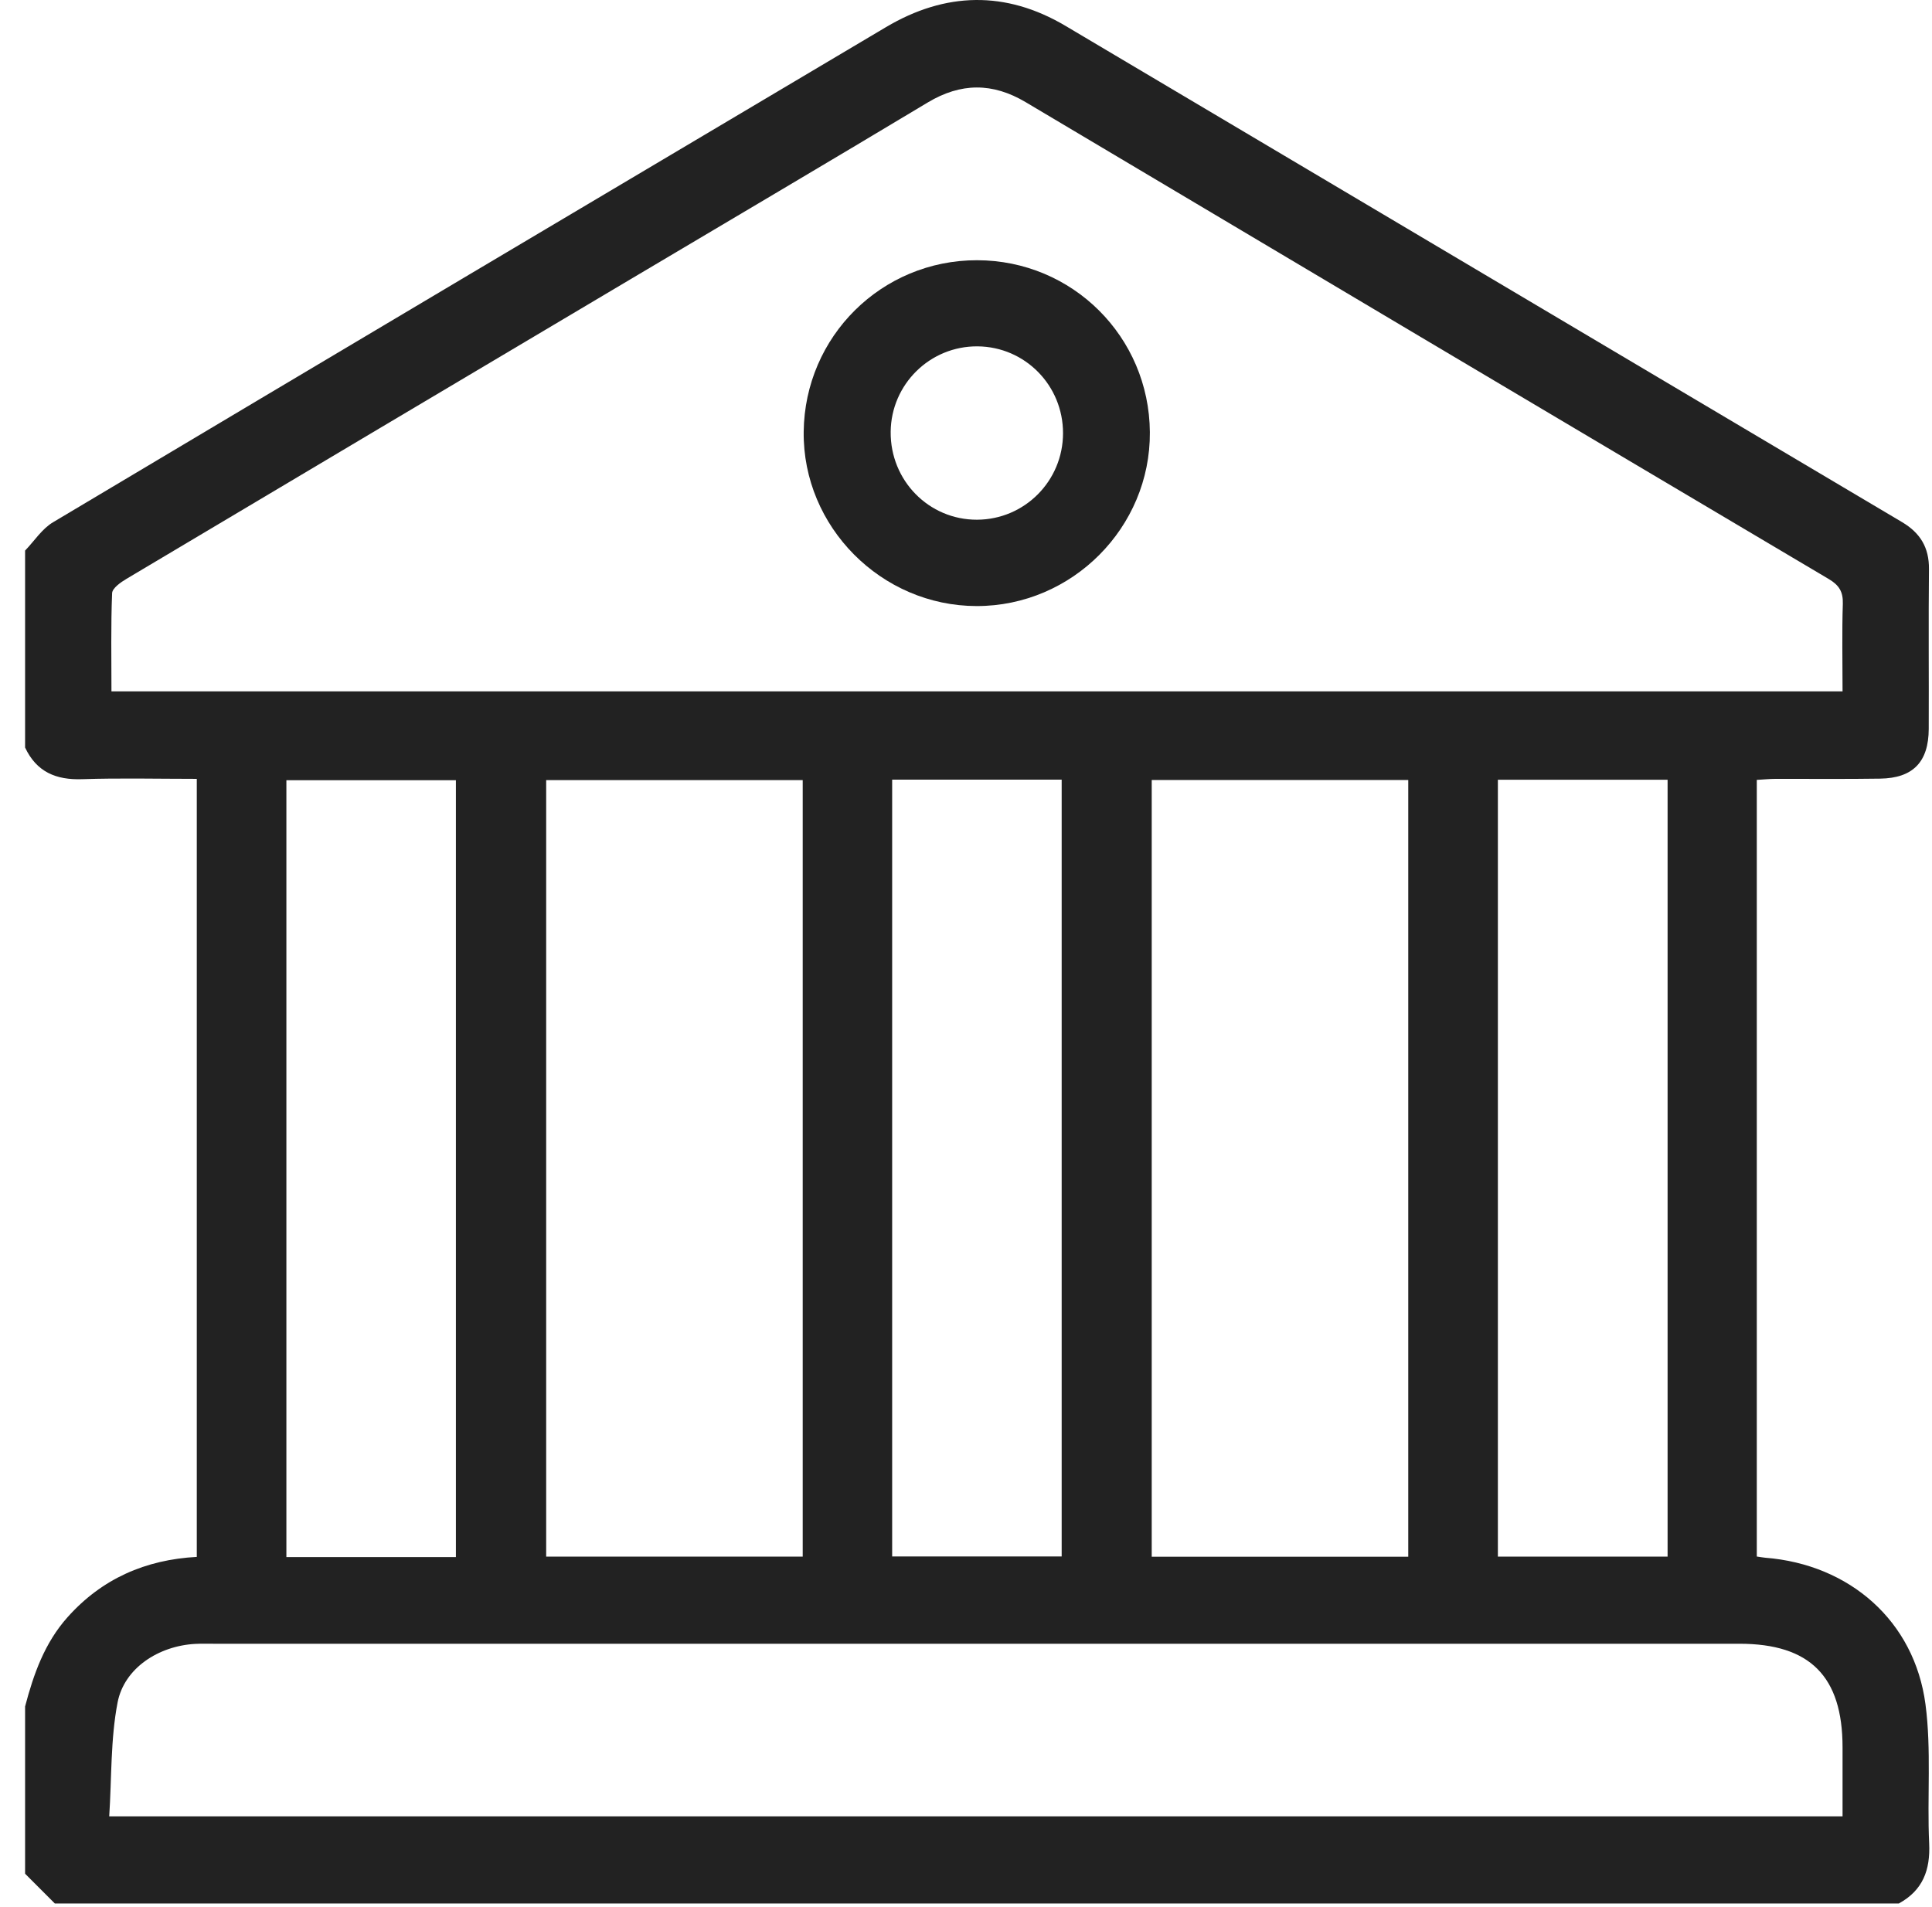
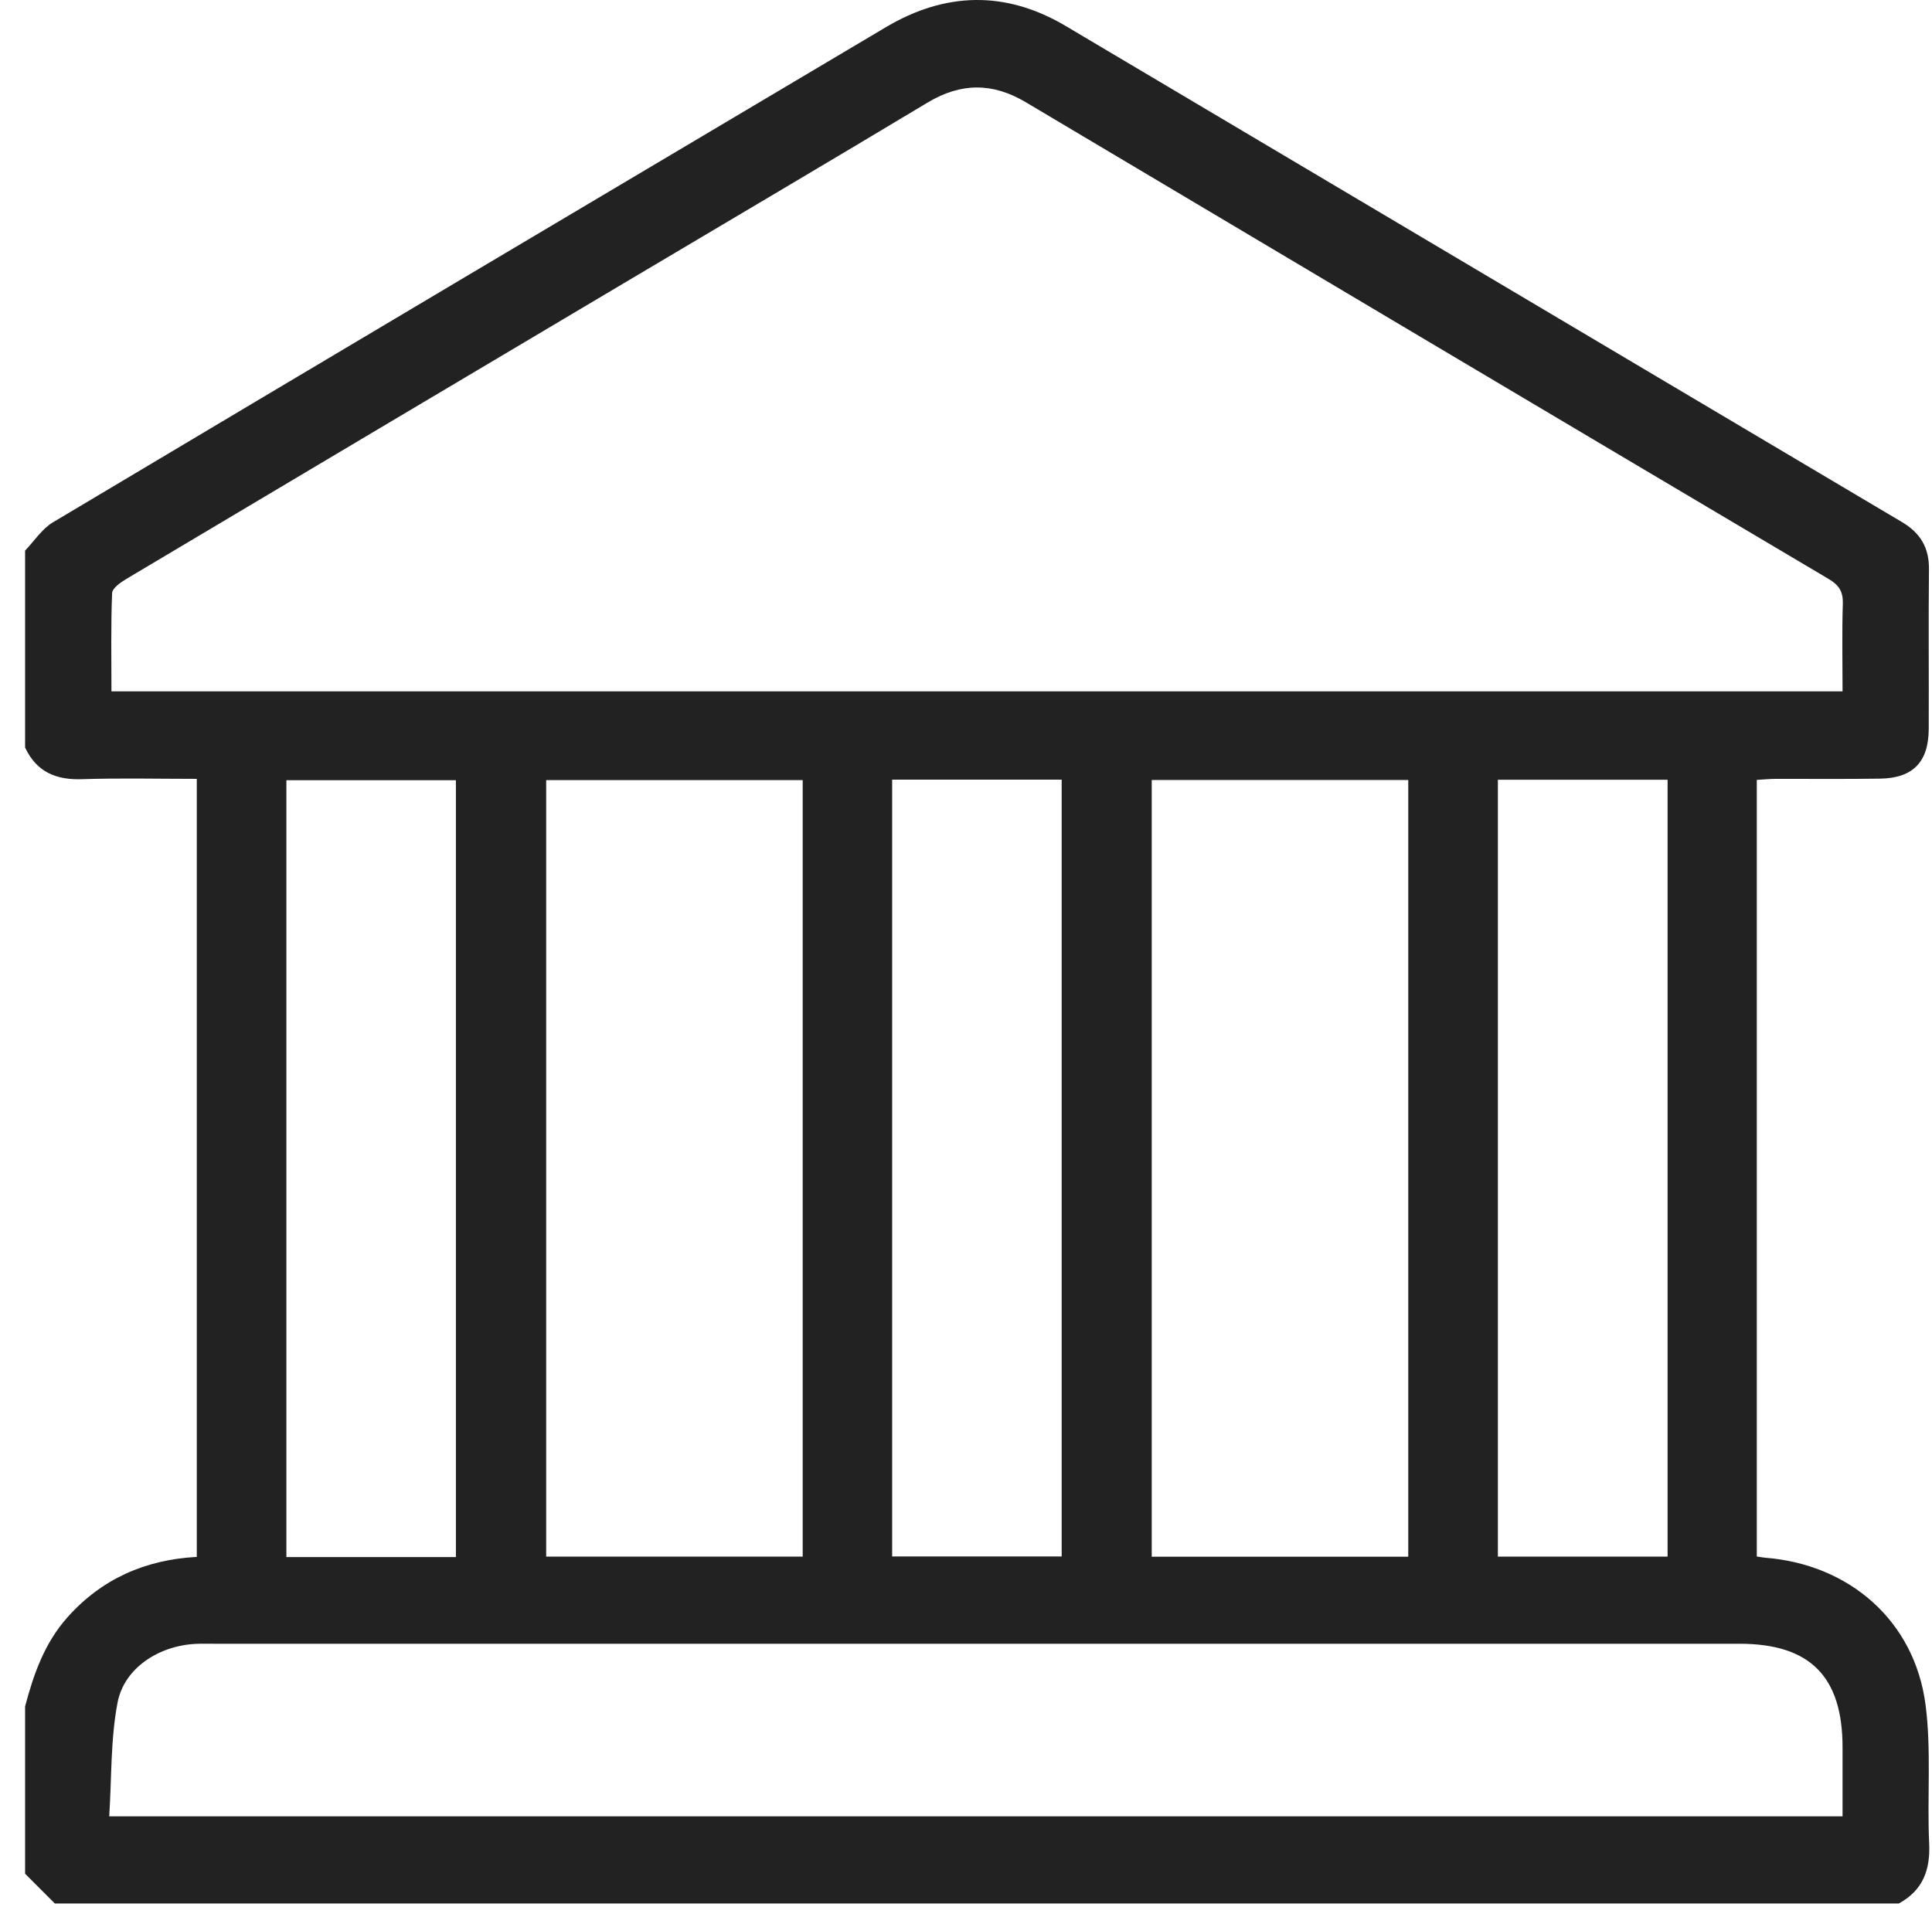
<svg xmlns="http://www.w3.org/2000/svg" width="77" height="76" viewBox="0 0 77 76" fill="none">
  <path d="M75.686 75.875H2.186C1.79 75.478 1.396 75.085 1 74.688C1 72.465 1 70.244 1 68.021C1.34 66.729 1.777 65.488 2.693 64.462C4.065 62.925 5.801 62.17 7.843 62.059V31.046C6.282 31.046 4.777 31.009 3.277 31.059C2.232 31.096 1.455 30.769 1 29.797C1 27.18 1 24.563 1 21.946C1.368 21.565 1.673 21.08 2.113 20.818C13.17 14.224 24.238 7.652 35.31 1.082C37.676 -0.322 40.081 -0.381 42.465 1.031C53.58 7.62 64.689 14.222 75.805 20.811C76.535 21.244 76.887 21.829 76.879 22.684C76.857 24.807 76.879 26.929 76.87 29.052C76.866 30.371 76.245 31.018 74.931 31.037C73.547 31.059 72.166 31.042 70.783 31.046C70.525 31.046 70.266 31.074 70.017 31.087V62.044C70.157 62.064 70.255 62.083 70.352 62.092C73.712 62.356 76.299 64.607 76.74 67.934C76.981 69.755 76.801 71.63 76.887 73.476C76.937 74.541 76.636 75.346 75.686 75.87V75.875ZM73.435 27.559C73.435 26.336 73.409 25.201 73.446 24.072C73.461 23.587 73.298 23.325 72.881 23.078C62.206 16.753 51.541 10.417 40.878 4.072C39.56 3.288 38.295 3.293 36.975 4.085C33.042 6.447 29.091 8.778 25.147 11.12C18.445 15.101 11.743 19.08 5.048 23.069C4.814 23.208 4.476 23.444 4.468 23.645C4.416 24.942 4.442 26.243 4.442 27.557H73.437L73.435 27.559ZM73.435 72.4C73.435 71.424 73.435 70.537 73.435 69.651C73.435 66.824 72.138 65.521 69.324 65.521C49.054 65.521 28.786 65.521 8.516 65.521C8.269 65.521 8.022 65.514 7.775 65.527C6.325 65.608 4.953 66.486 4.686 67.863C4.403 69.335 4.453 70.87 4.353 72.4H73.435ZM31.992 62.047V31.096H21.768V62.047H31.992ZM56.126 31.091H45.902V62.051H56.126V31.091ZM18.17 62.066V31.1H11.414V62.066H18.17ZM35.557 31.078V62.042H42.313V31.078H35.557ZM59.698 31.081V62.047H66.462V31.081H59.698Z" fill="#222222" />
-   <path d="M38.94 10.373C42.742 10.376 45.802 13.423 45.828 17.229C45.854 21.026 42.729 24.162 38.923 24.158C35.122 24.154 31.989 20.995 32.031 17.212C32.072 13.408 35.141 10.369 38.94 10.373ZM42.367 17.268C42.369 15.363 40.854 13.822 38.96 13.806C37.066 13.791 35.516 15.315 35.498 17.212C35.479 19.153 37.02 20.723 38.94 20.716C40.834 20.71 42.365 19.171 42.367 17.27V17.268Z" fill="#222222" />
</svg>